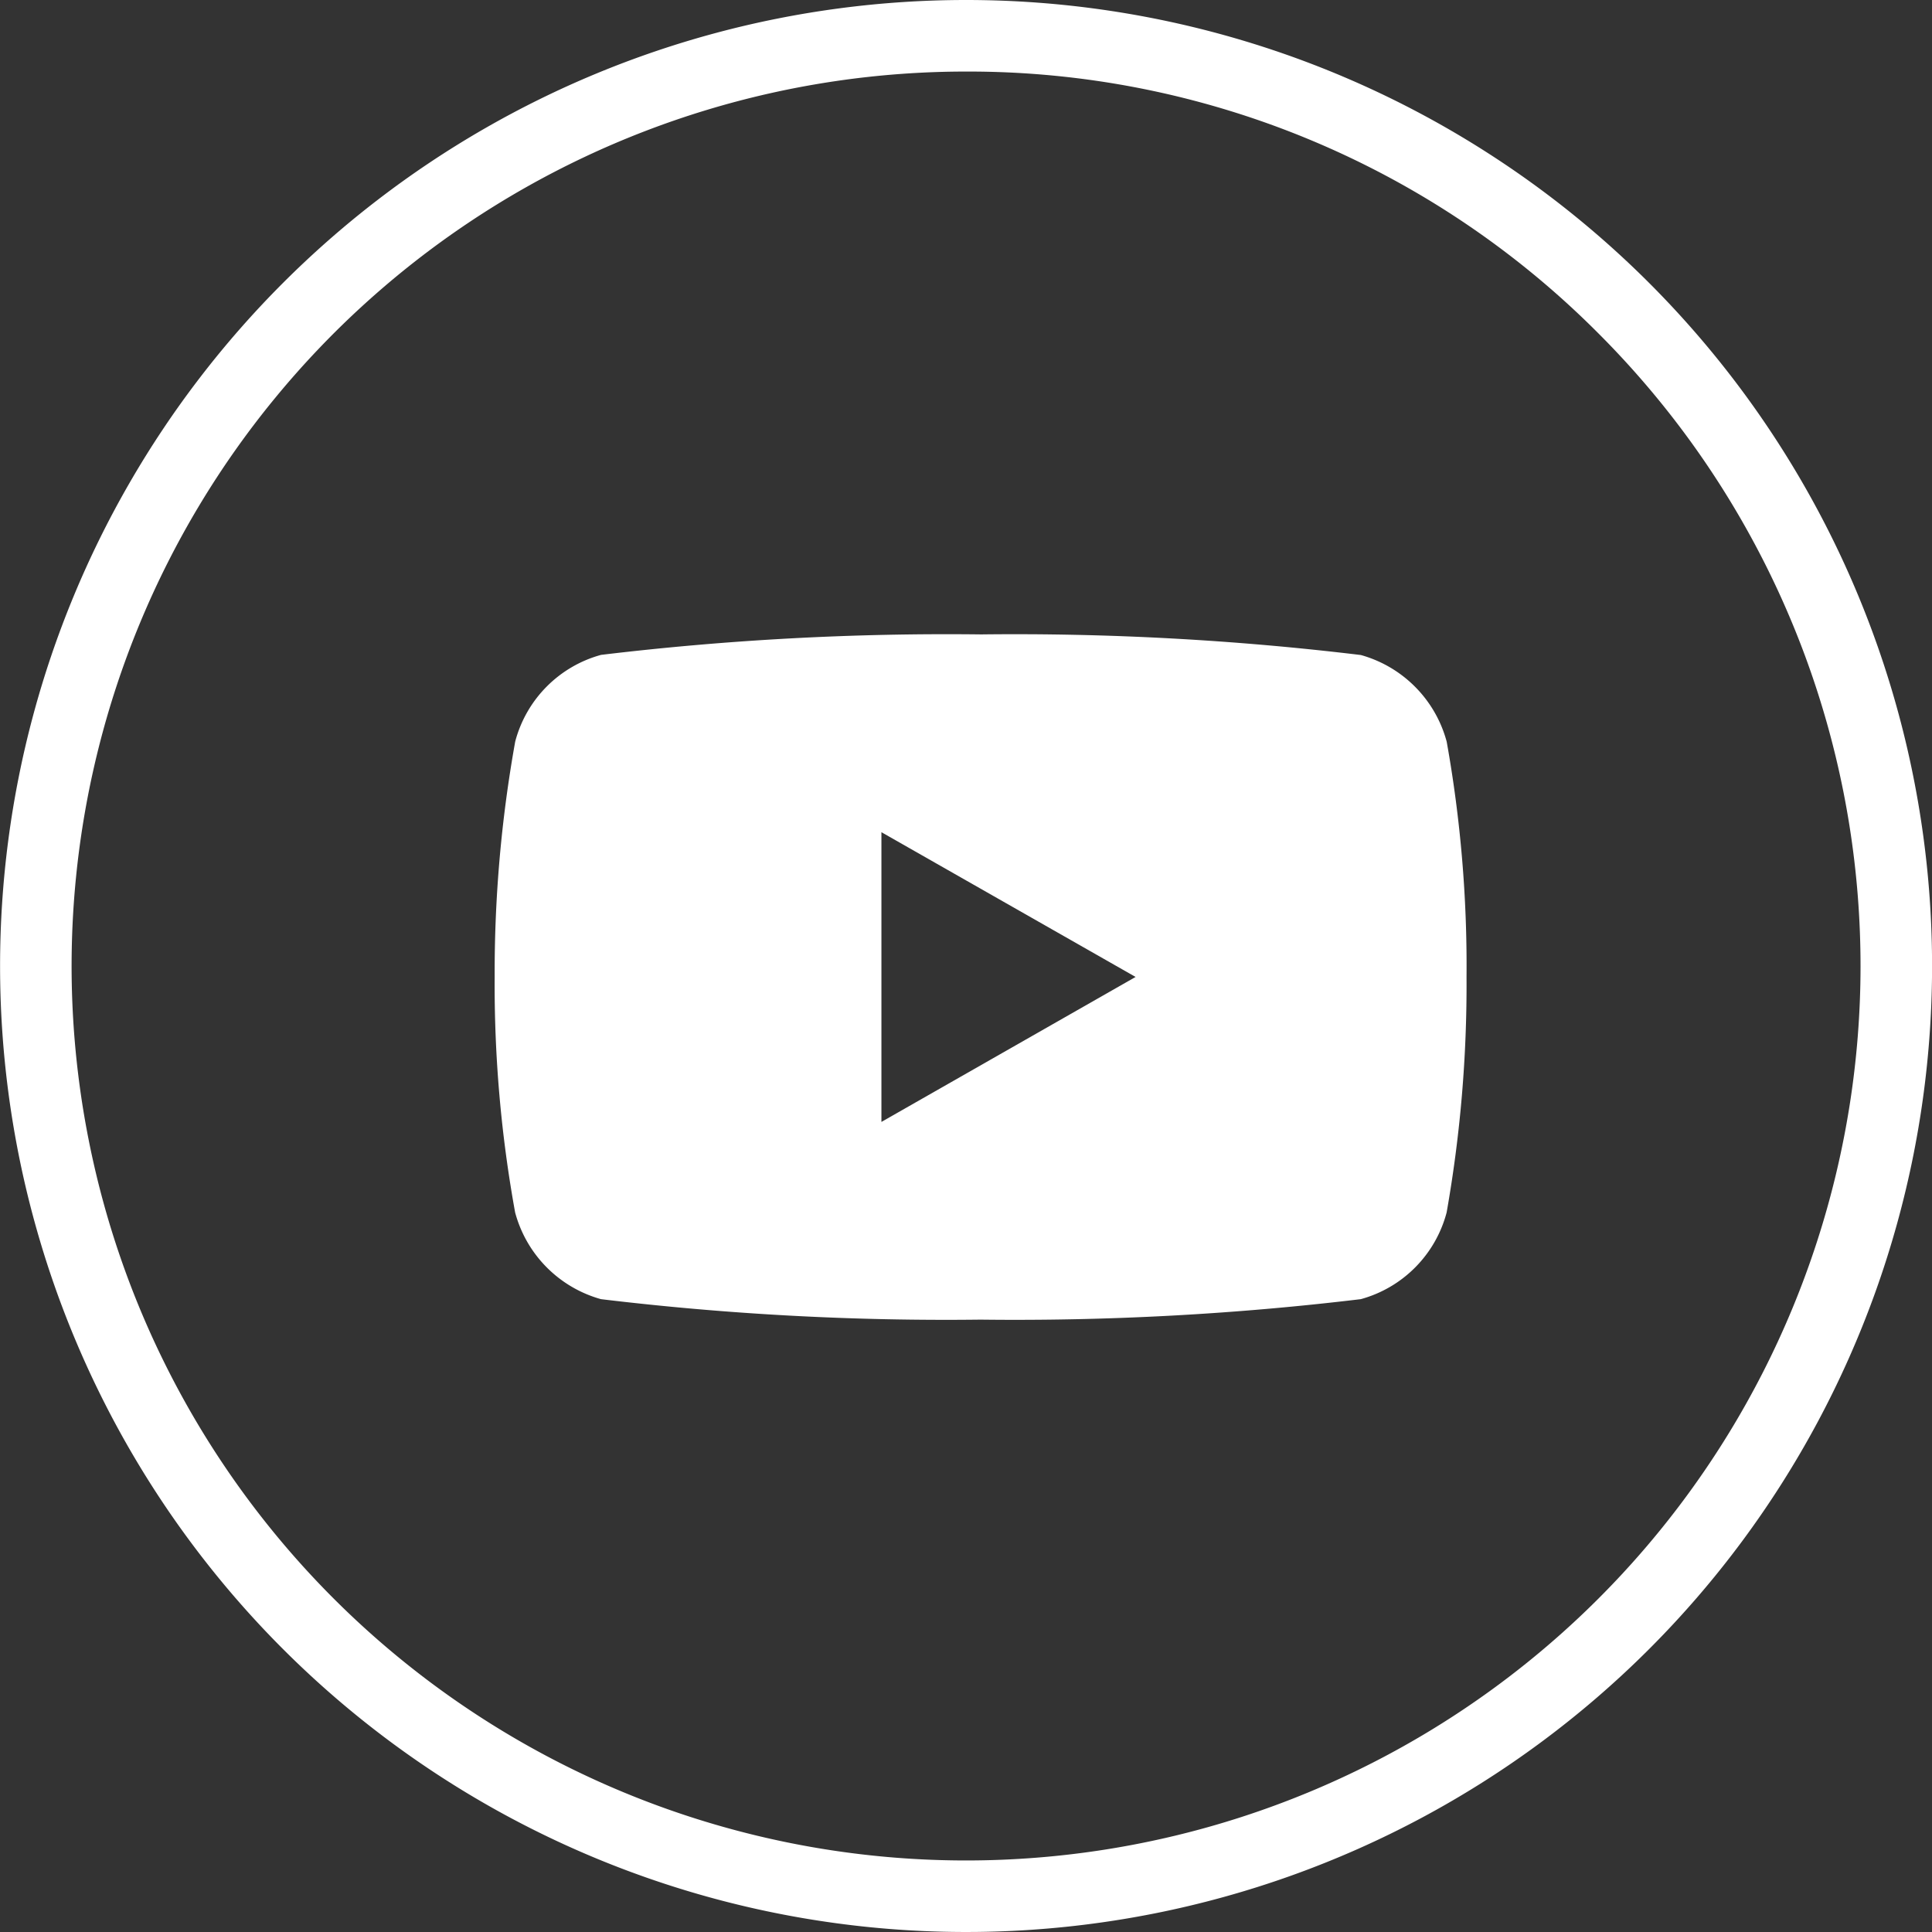
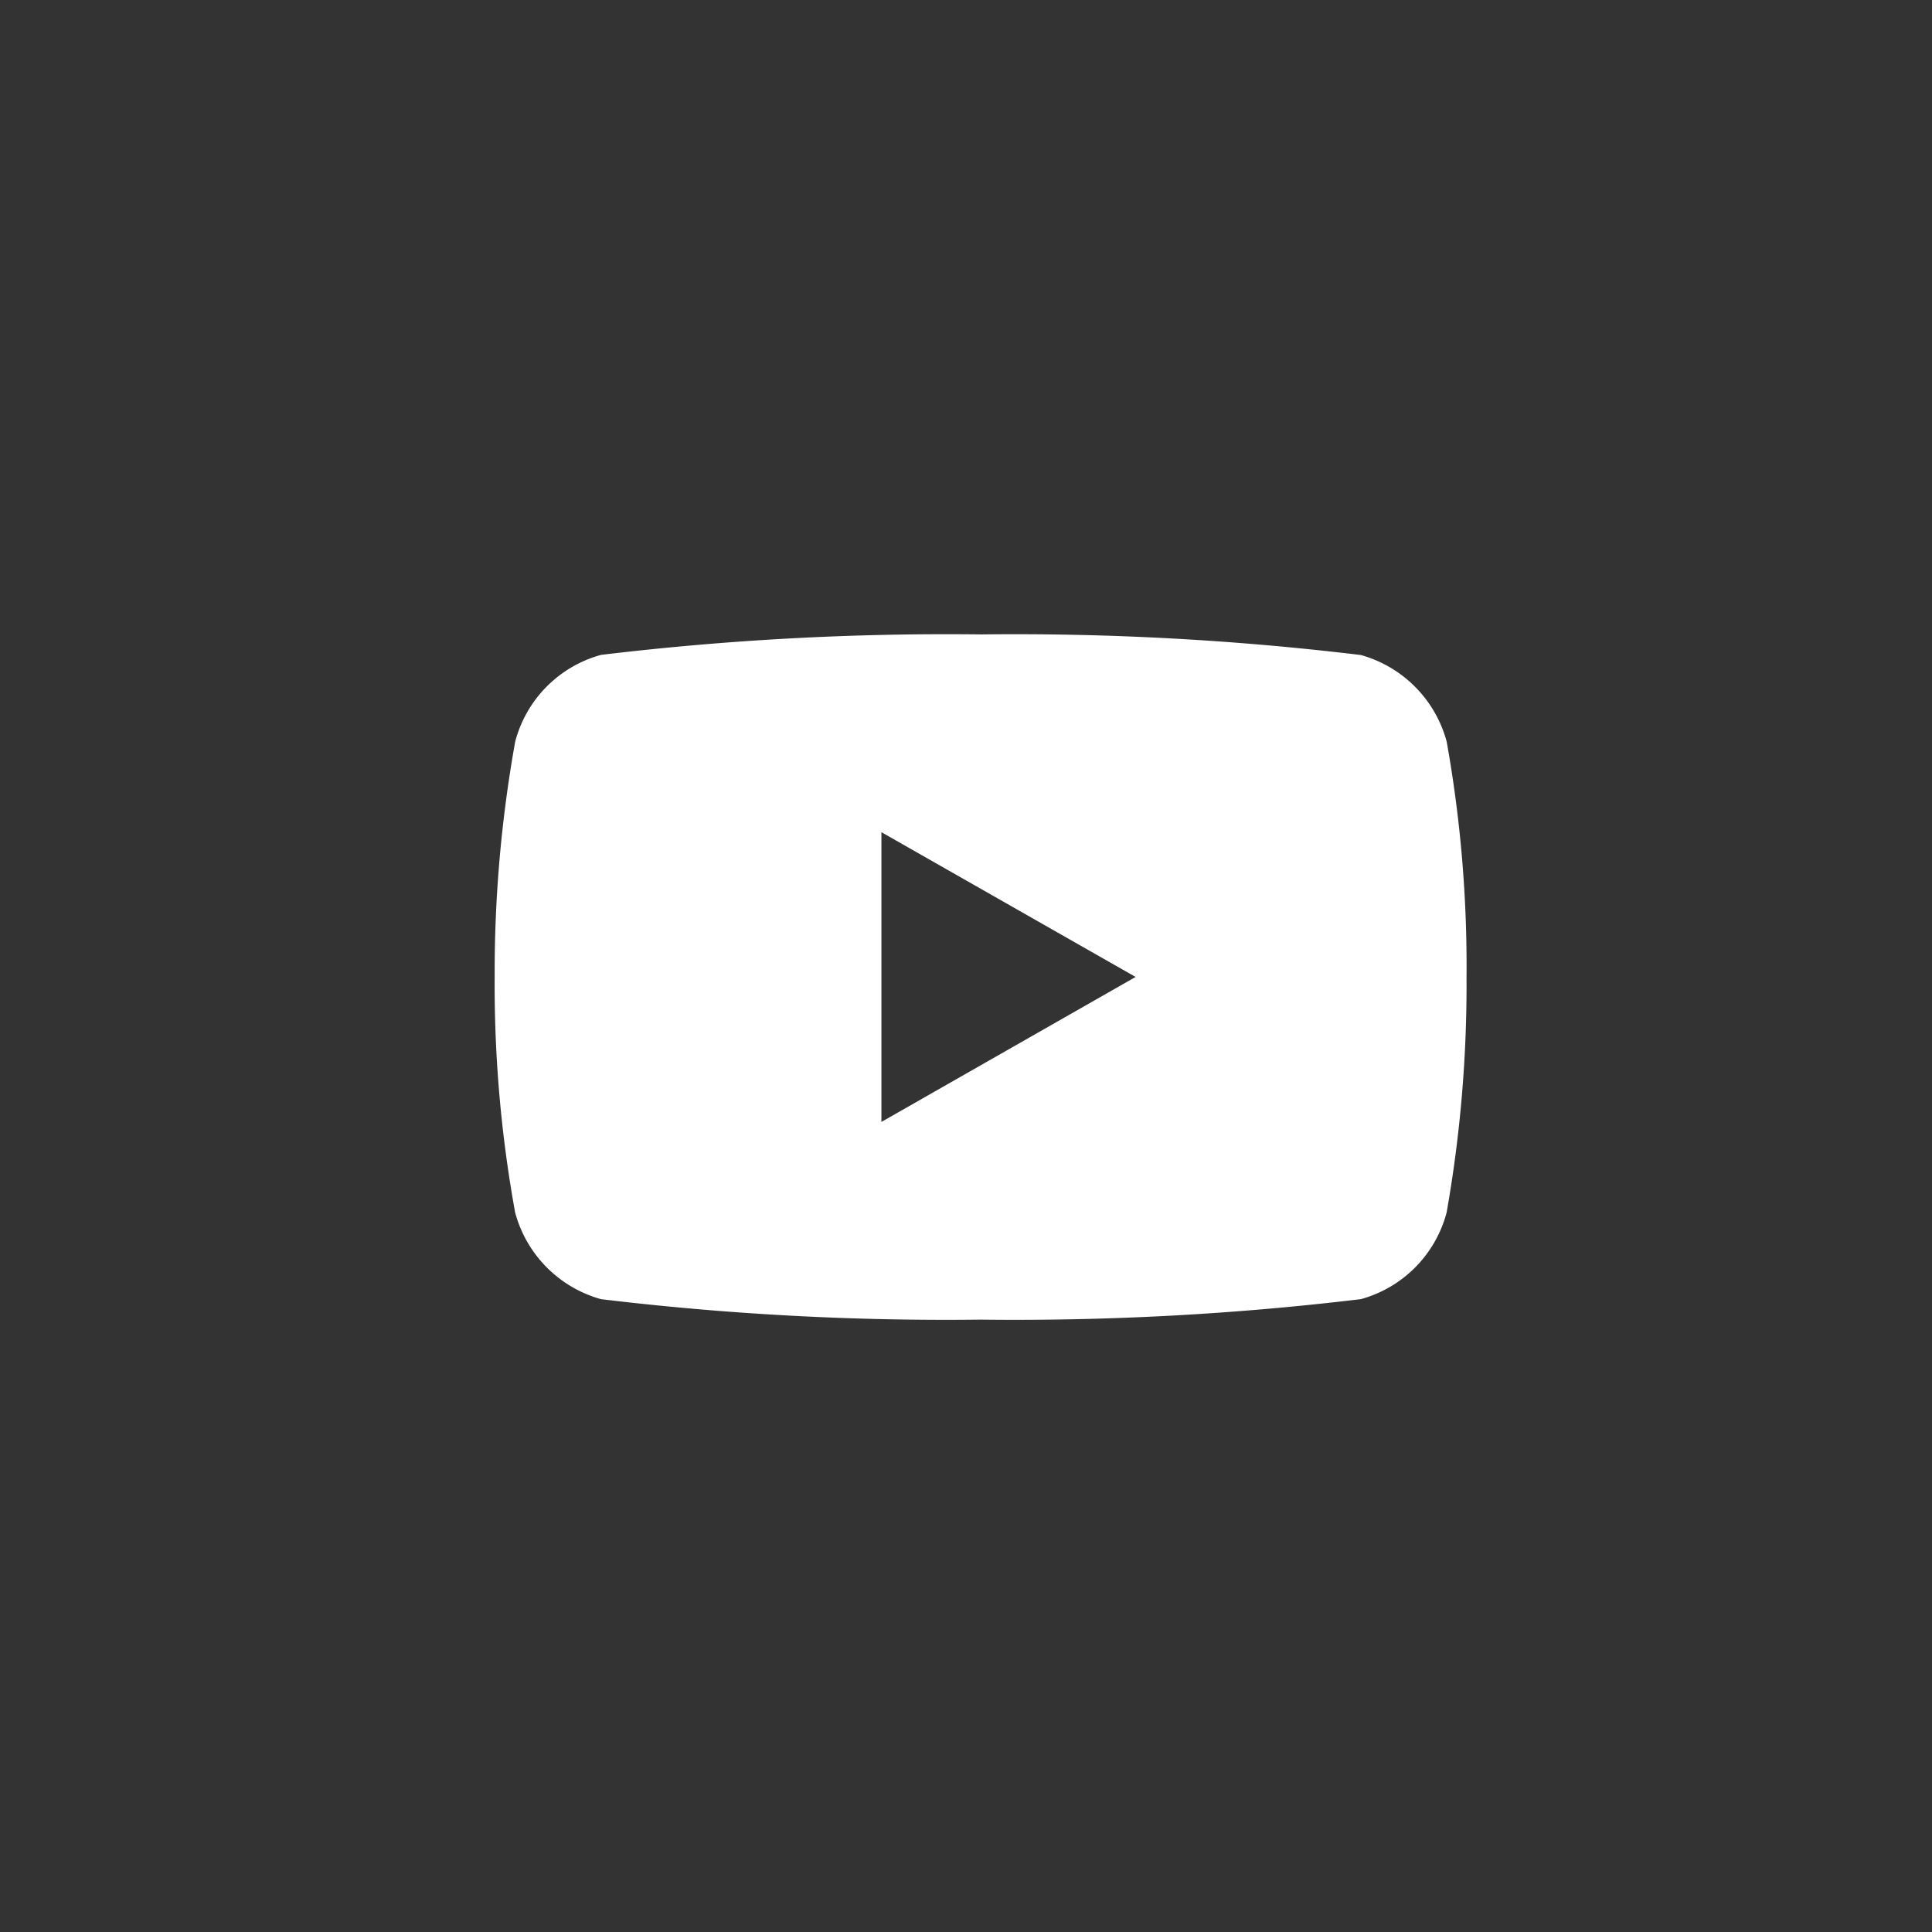
<svg xmlns="http://www.w3.org/2000/svg" width="27" height="27" viewBox="0 0 27 27">
  <rect x="0" y="0" width="27" height="27" fill="#333333" stroke="none" />
  <g transform="translate(0.456 0.456)">
    <g transform="translate(6.457 8.41)">
      <path d="M21.305,35.5a1.72,1.72,0,0,0-1.2-1.212A40.293,40.293,0,0,0,14.8,34a40.457,40.457,0,0,0-5.313.286,1.707,1.707,0,0,0-1.2,1.212A18.26,18.26,0,0,0,8,38.788a17.777,17.777,0,0,0,.286,3.29,1.72,1.72,0,0,0,1.2,1.212,40.293,40.293,0,0,0,5.305.286,40.457,40.457,0,0,0,5.313-.286,1.707,1.707,0,0,0,1.2-1.212,18.26,18.26,0,0,0,.278-3.29A17.777,17.777,0,0,0,21.305,35.5Zm-7.9,5.313V36.764l3.552,2.023Z" transform="translate(-8 -34)" fill="#fff" />
    </g>
-     <path d="M13.5,1A12.5,12.5,0,0,0,4.661,22.339,12.5,12.5,0,1,0,22.339,4.661,12.418,12.418,0,0,0,13.5,1m0-1A13.5,13.5,0,1,1,0,13.5,13.5,13.5,0,0,1,13.5,0Z" transform="translate(-0.455 -0.456)" fill="#fff" />
  </g>
</svg>